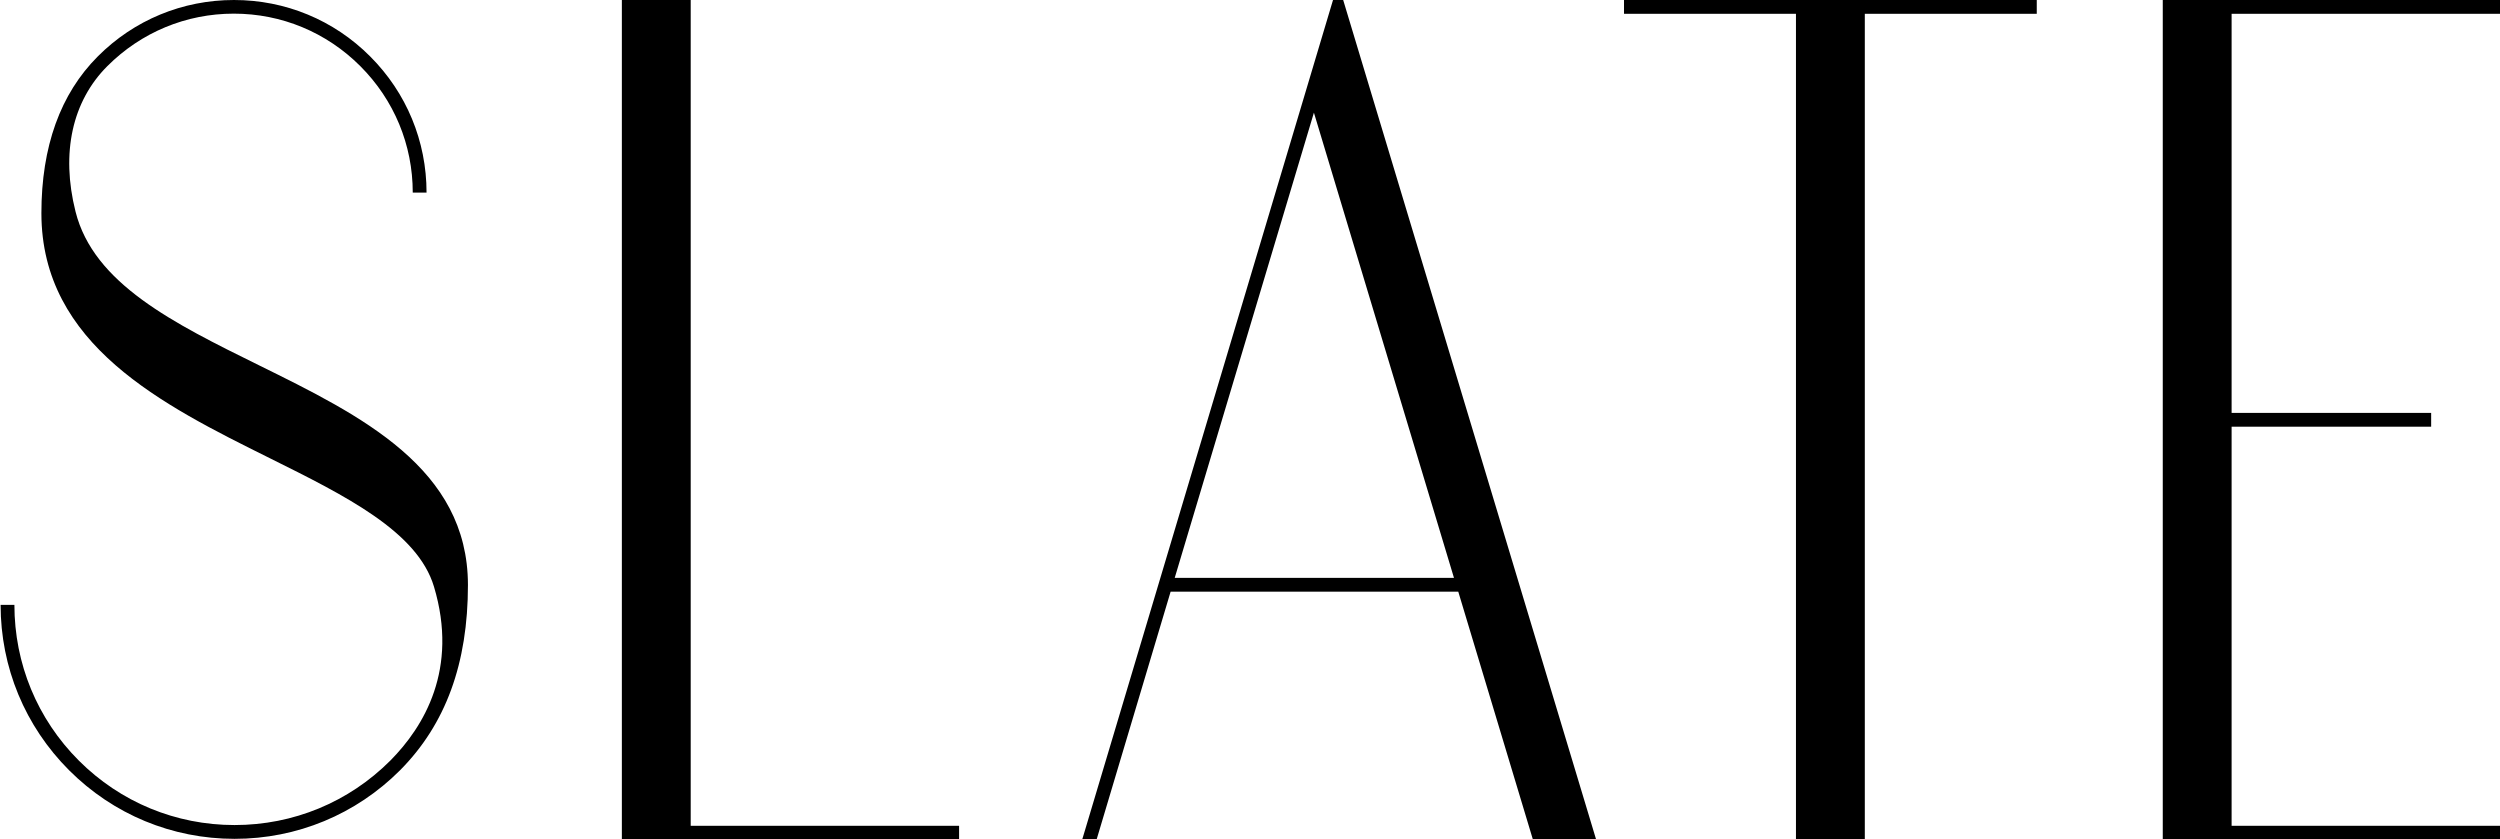
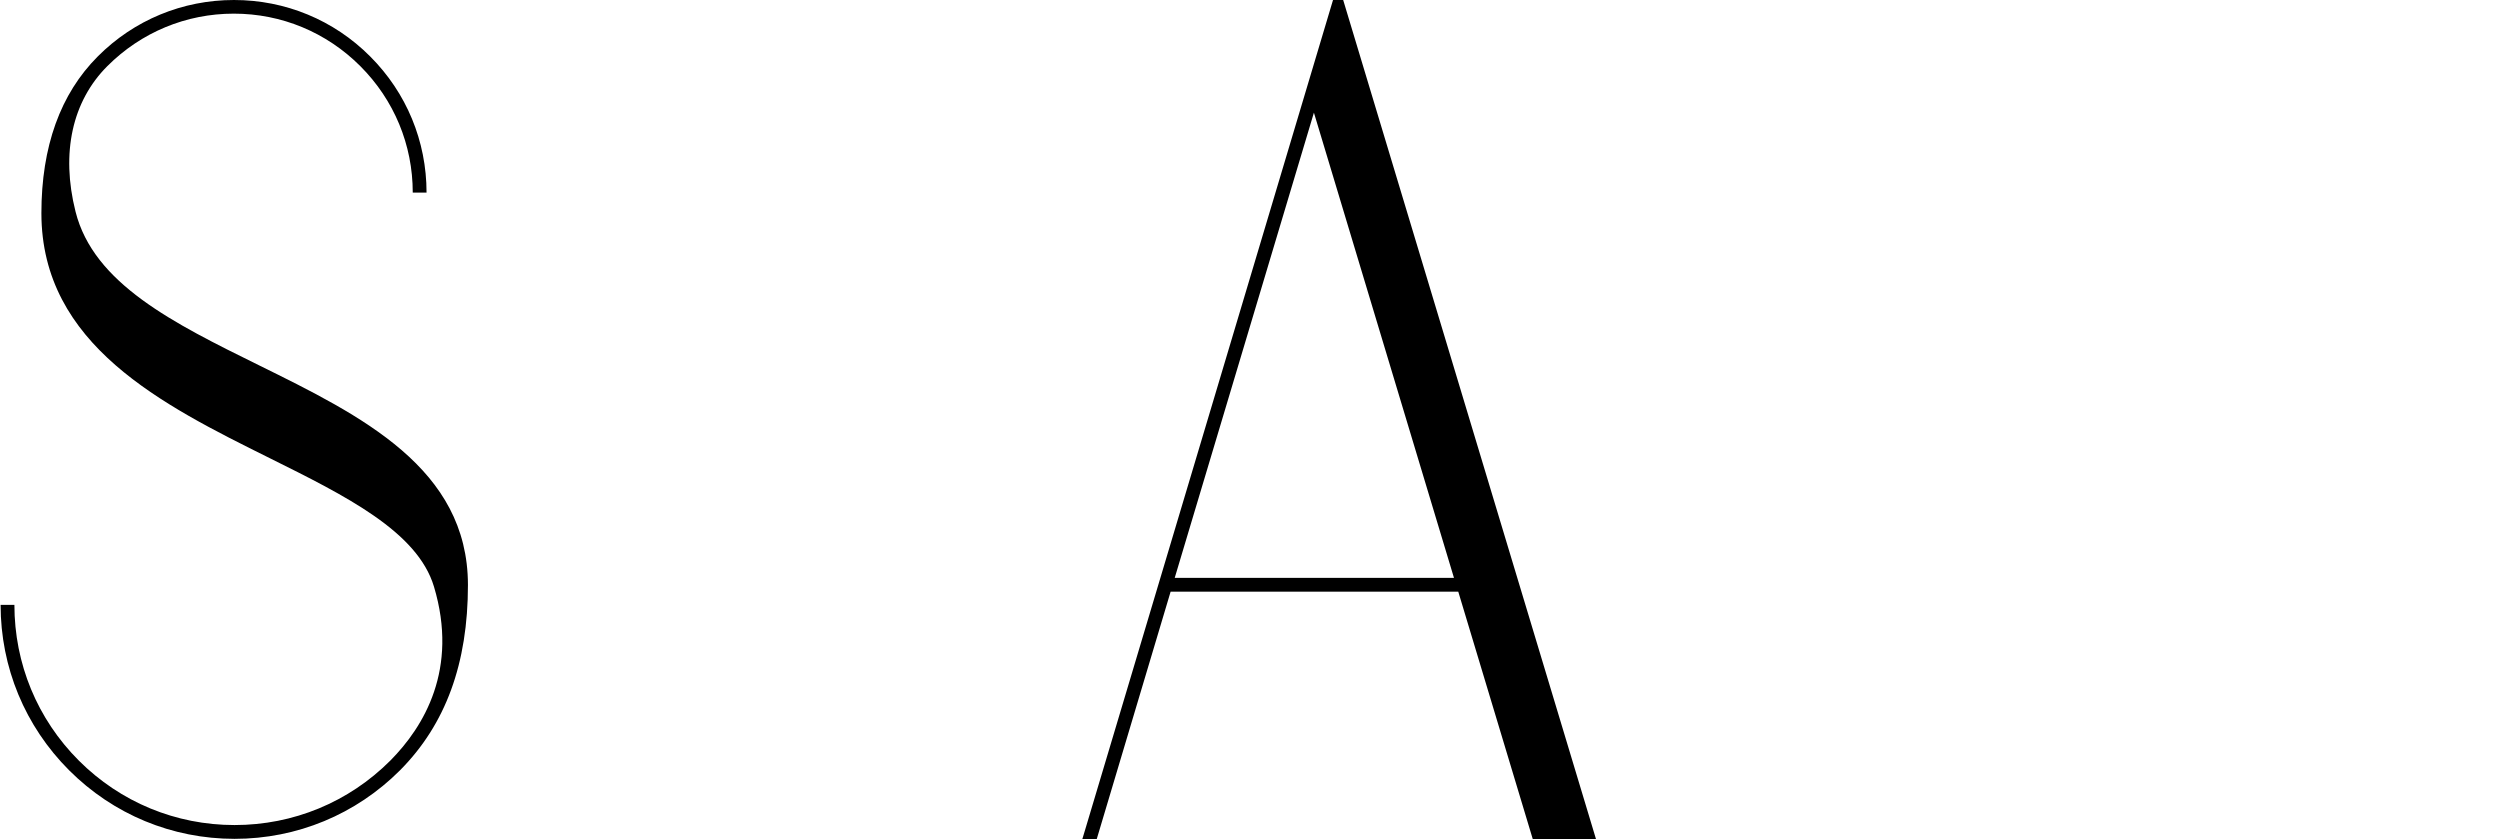
<svg xmlns="http://www.w3.org/2000/svg" id="_レイヤー_2" viewBox="0 0 164.87 55.36">
  <g id="design">
    <path d="m30.86,38.57c0,5.19-1.47,9.2-4.48,12.23h0s0,0,0,0c0,0,0,0,0,0,0,0,0,0,0,0,0,0,0,0,0,0,0,0,0,0,0,0,0,0,0,0,0,0h0s0,0,0,0c-2.91,2.91-6.79,4.52-10.91,4.52s-8-1.61-10.91-4.52c-2.91-2.91-4.52-6.79-4.52-10.91h.91c0,3.88,1.51,7.53,4.25,10.27,2.74,2.74,6.39,4.25,10.27,4.25s7.53-1.51,10.27-4.25c0,0,0,0,0,0t0,0s0,0,0,0c0,0,0,0,0,0,0,0,0,0,0,0,0,0,0,0,0,0,0,0,0,0,0,0,2.22-2.24,4.51-6.03,2.88-11.47-1.09-3.64-5.83-5.99-10.84-8.48-7.05-3.5-15.05-7.47-15.05-16.15,0-4.39,1.25-7.87,3.72-10.34,0,0,0,0,0,0C8.84,1.32,12.04,0,15.43,0s6.59,1.32,8.98,3.72c2.4,2.4,3.72,5.59,3.72,8.98h-.91c0-3.15-1.23-6.11-3.46-8.34-2.23-2.23-5.19-3.46-8.34-3.46s-6.11,1.23-8.34,3.46c0,0,0,0,0,0-2.32,2.32-3.07,5.73-2.1,9.59,1.19,4.76,6.48,7.37,12.08,10.13,6.78,3.34,13.79,6.8,13.8,14.49Z" />
-     <path d="m45.55,54.46h17.7v.91h-22.24V0h4.54v54.46Z" />
    <path d="m105.27,55.36h-4.18l-4.92-16.34h-18.97l-4.88,16.34h-.95l.19-.63L87.91,0h.67l16.68,55.36Zm-9.38-17.24l-9.24-30.69-8.19,27.37-.99,3.31h18.42Z" />
-     <path d="m134.32,0v.91h-11.34v54.46h-4.54V.91h-11.34v-.91h27.23Z" />
-     <path d="m164.87,0v.91h-17.7v26.32h13.16v.91h-13.16v26.32h17.7v.91h-22.24V0h22.24Z" />
  </g>
</svg>